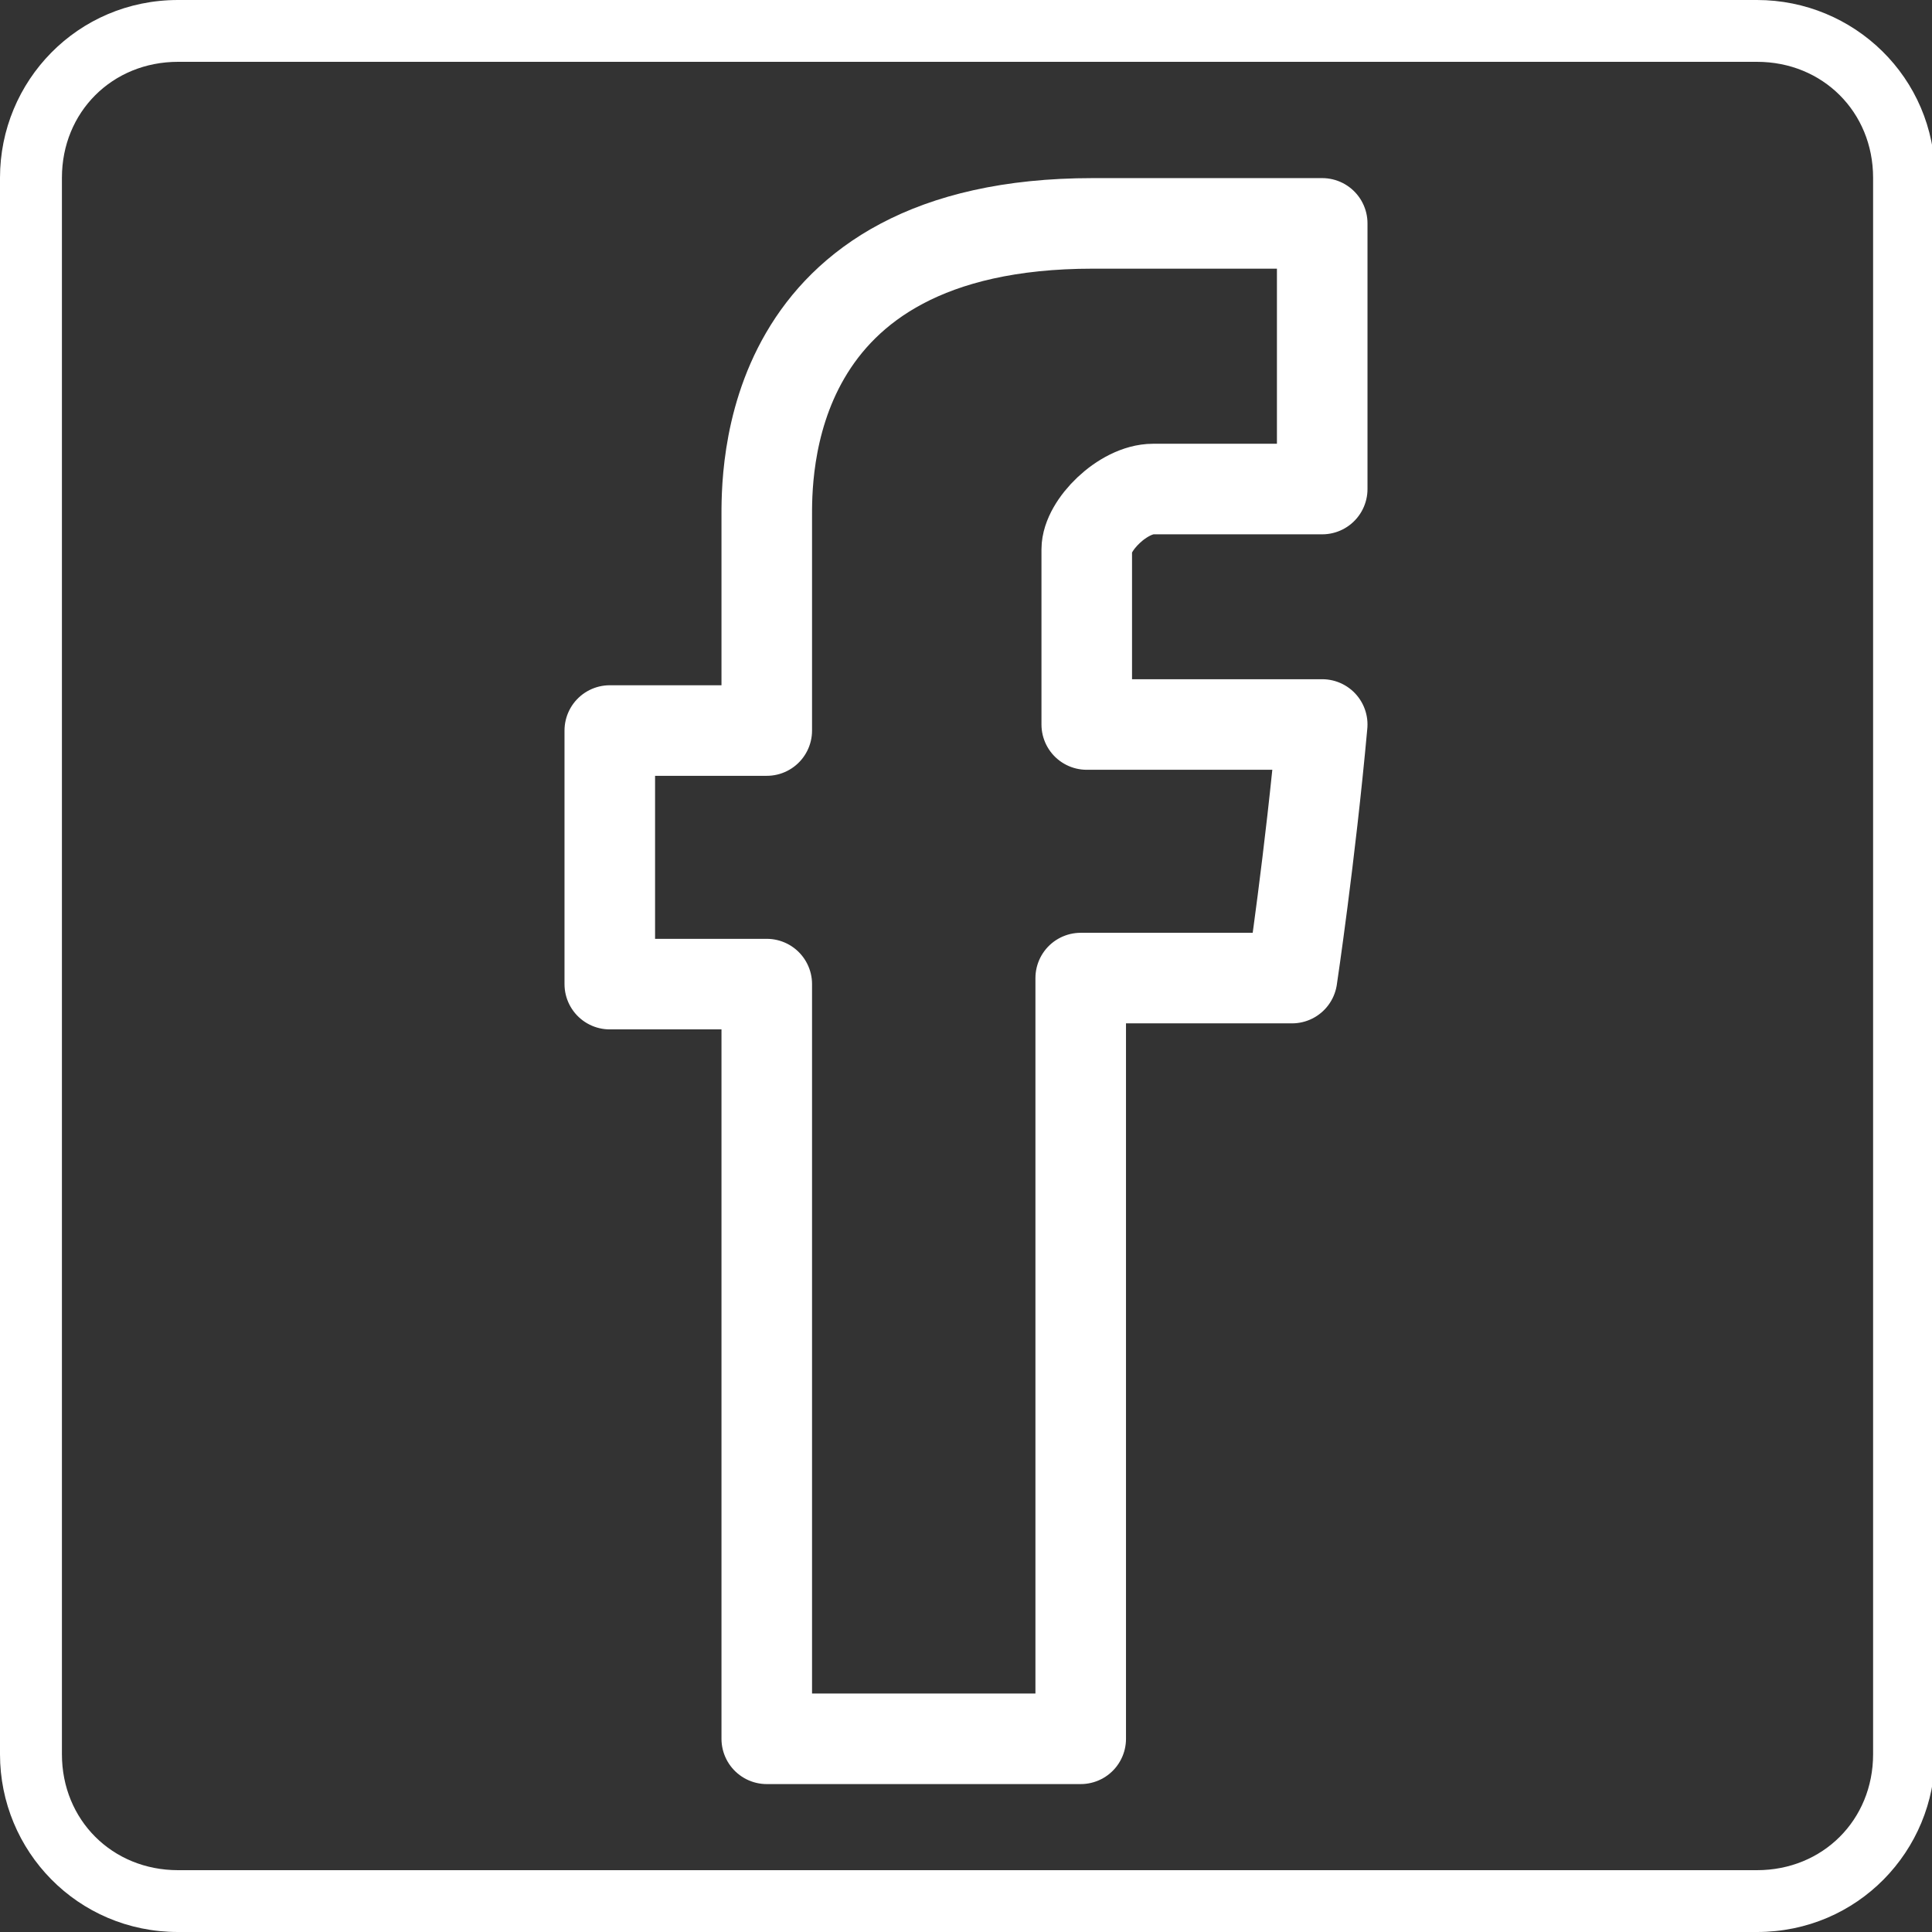
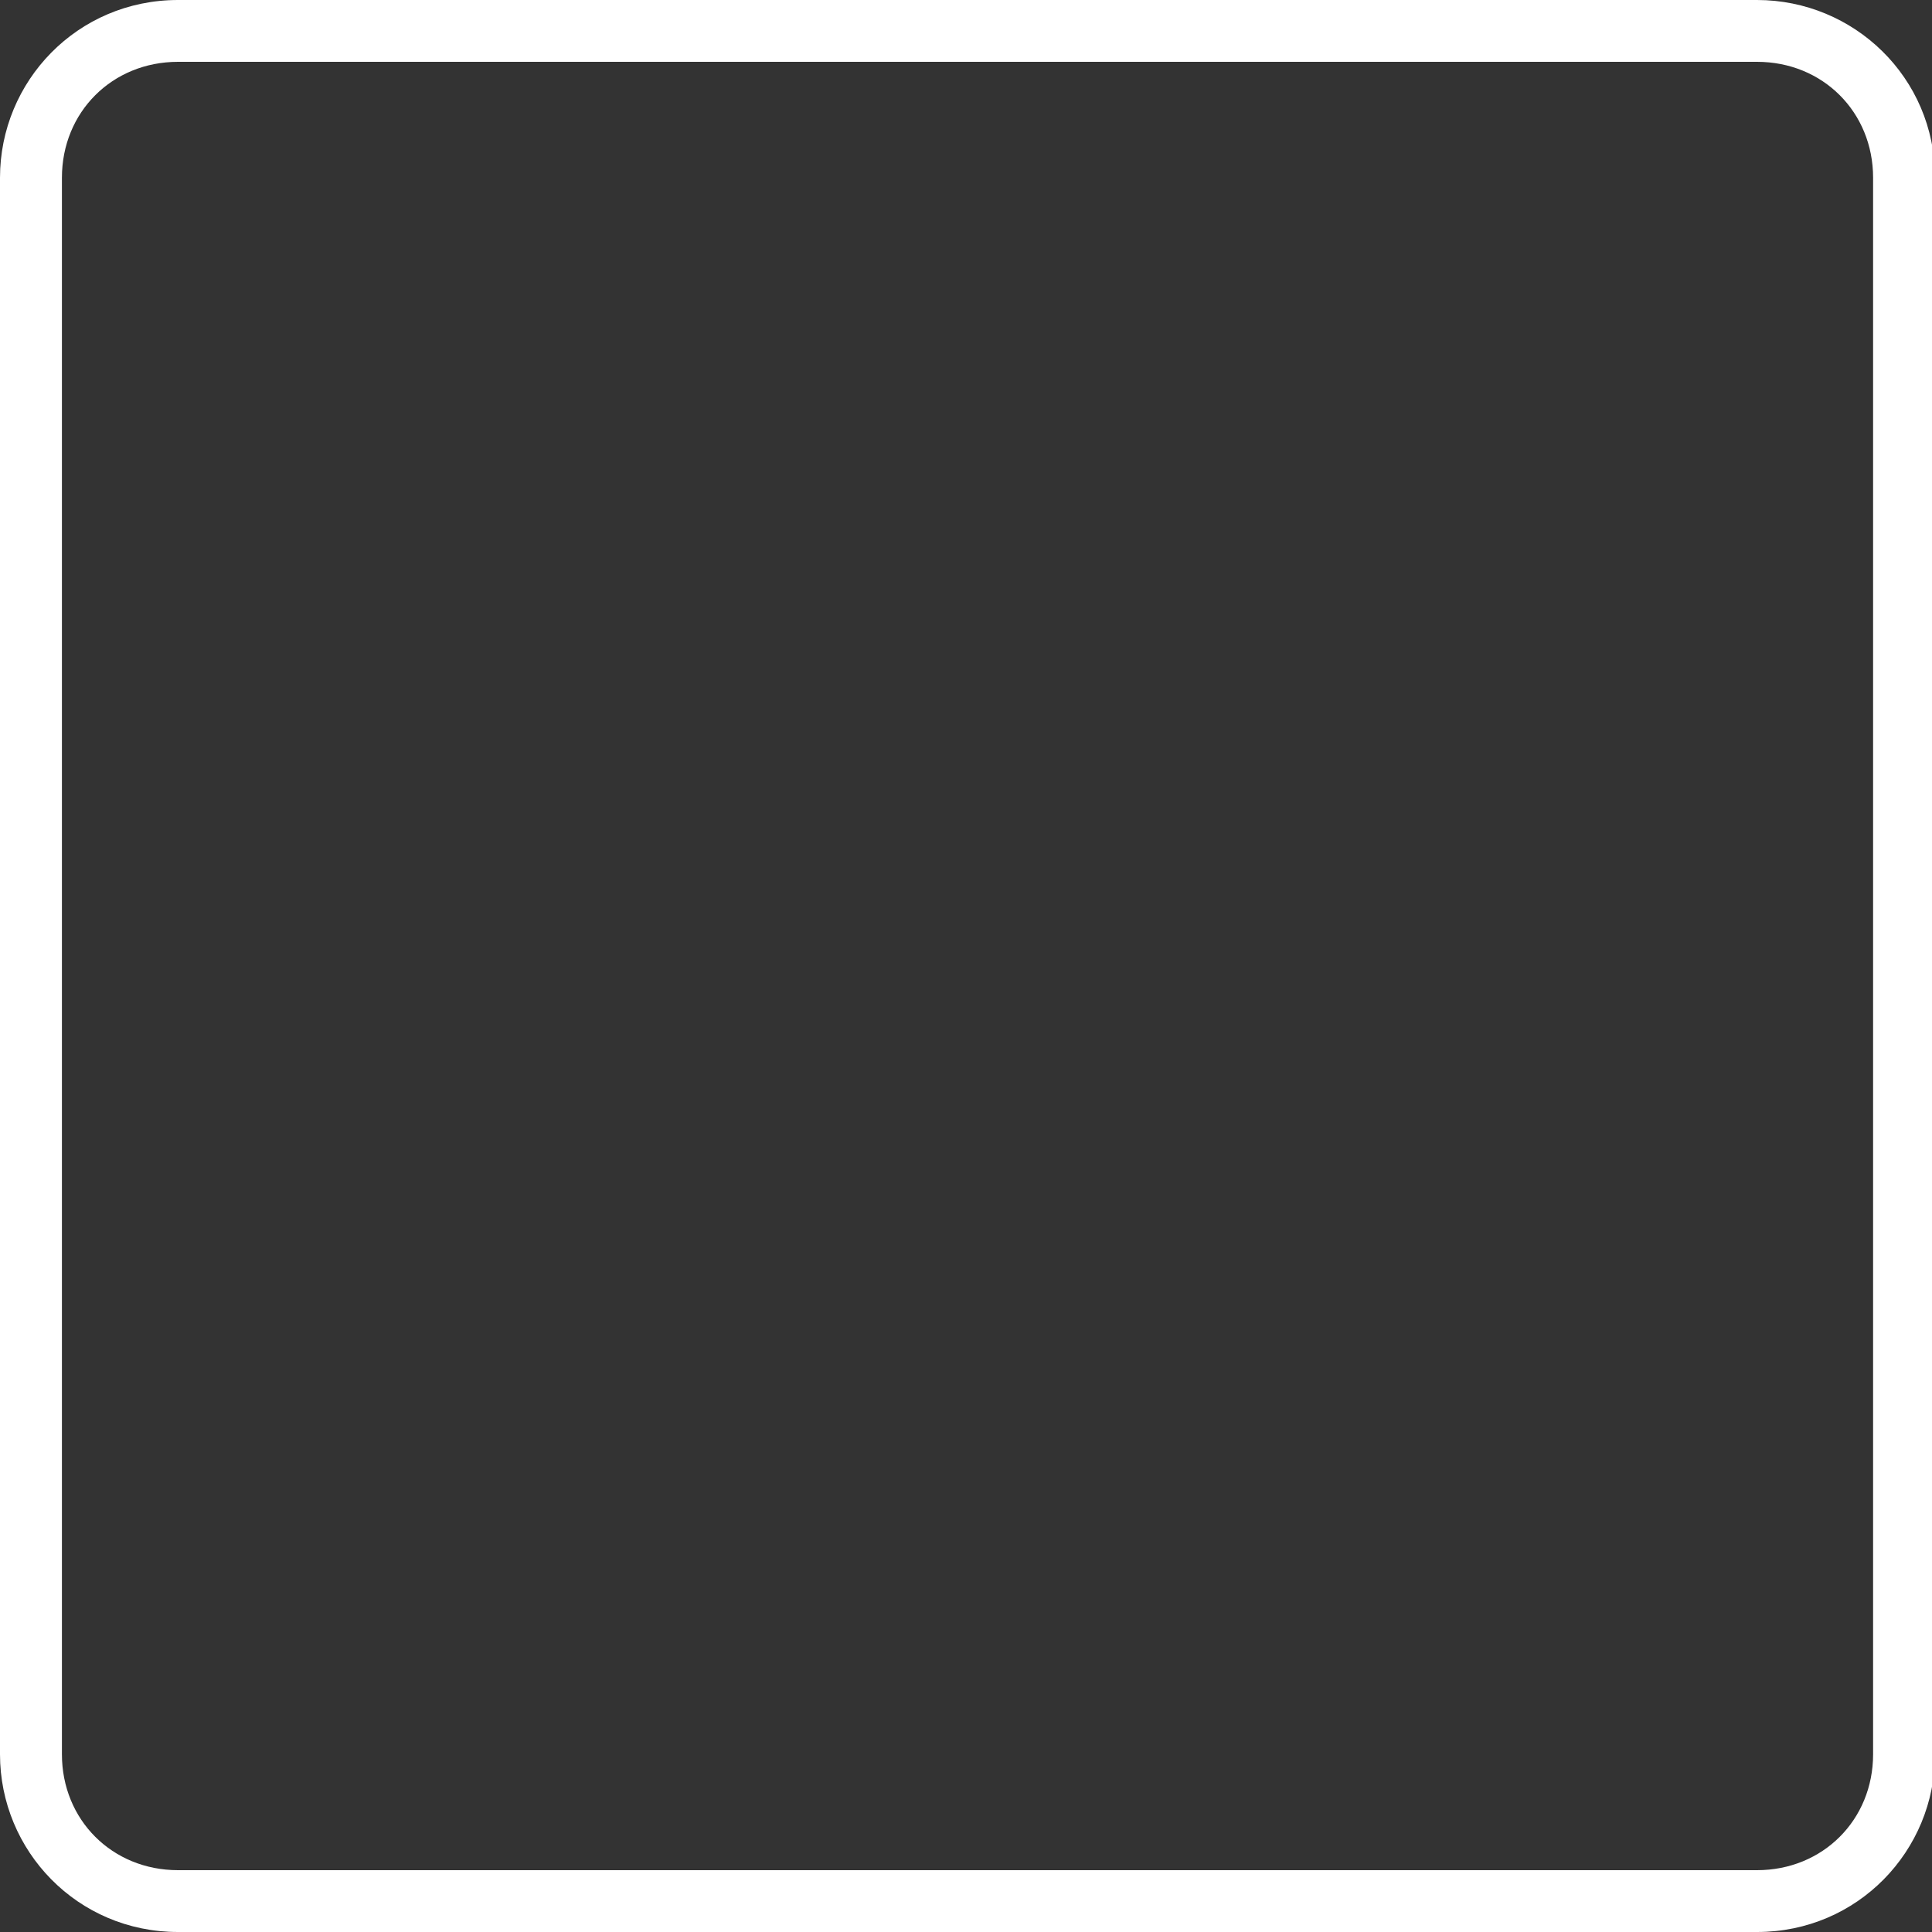
<svg xmlns="http://www.w3.org/2000/svg" version="1.1" id="svg2" x="0px" y="0px" viewBox="0 0 32 32" style="enable-background:new 0 0 32 32;" xml:space="preserve">
  <rect x="0" y="0" width="32" height="32" fill="#333333" stroke="none" />
  <style type="text/css">
	.st0{fill-rule:evenodd;clip-rule:evenodd;fill:#FFFFFF;}
	.st1{fill:none;stroke:#FFFFFF;stroke-width:1.5;stroke-linecap:round;stroke-linejoin:round;stroke-miterlimit:10;}
</style>
  <script id="script3301" />
  <script id="script3299" />
  <g id="g3163" transform="matrix(0.641,0,0,0.64,0,25.6)">
    <path id="path3175" class="st0" d="M0,5.4v-40.8C0-37.9,2-40,4.6-40h40.8c2.5,0,4.6,2,4.6,4.6V5.4c0,2.5-2,4.6-4.6,4.6H4.6   C2,10,0,7.9,0,5.4z M48.4,5.4v-40.8c0-1.7-1.3-3-3-3H4.6c-1.7,0-3,1.3-3,3V5.4c0,1.7,1.3,3,3,3h40.8C47.1,8.4,48.4,7.1,48.4,5.4z" />
  </g>
  <g>
-     <path id="Facebook_3_" class="st1" d="M12.7,8.6c0,0.6,0,3.5,0,3.5h-2.6v4.2h2.6v12.5h5.2V16.2h3.5c0,0,0.3-2,0.5-4.2   c-0.5,0-3.9,0-3.9,0s0-2.5,0-2.9c0-0.4,0.6-1,1.1-1s1.7,0,2.8,0c0-0.6,0-2.6,0-4.4c-1.5,0-3.1,0-3.8,0C12.6,3.7,12.7,7.9,12.7,8.6z   " />
-   </g>
+     </g>
</svg>